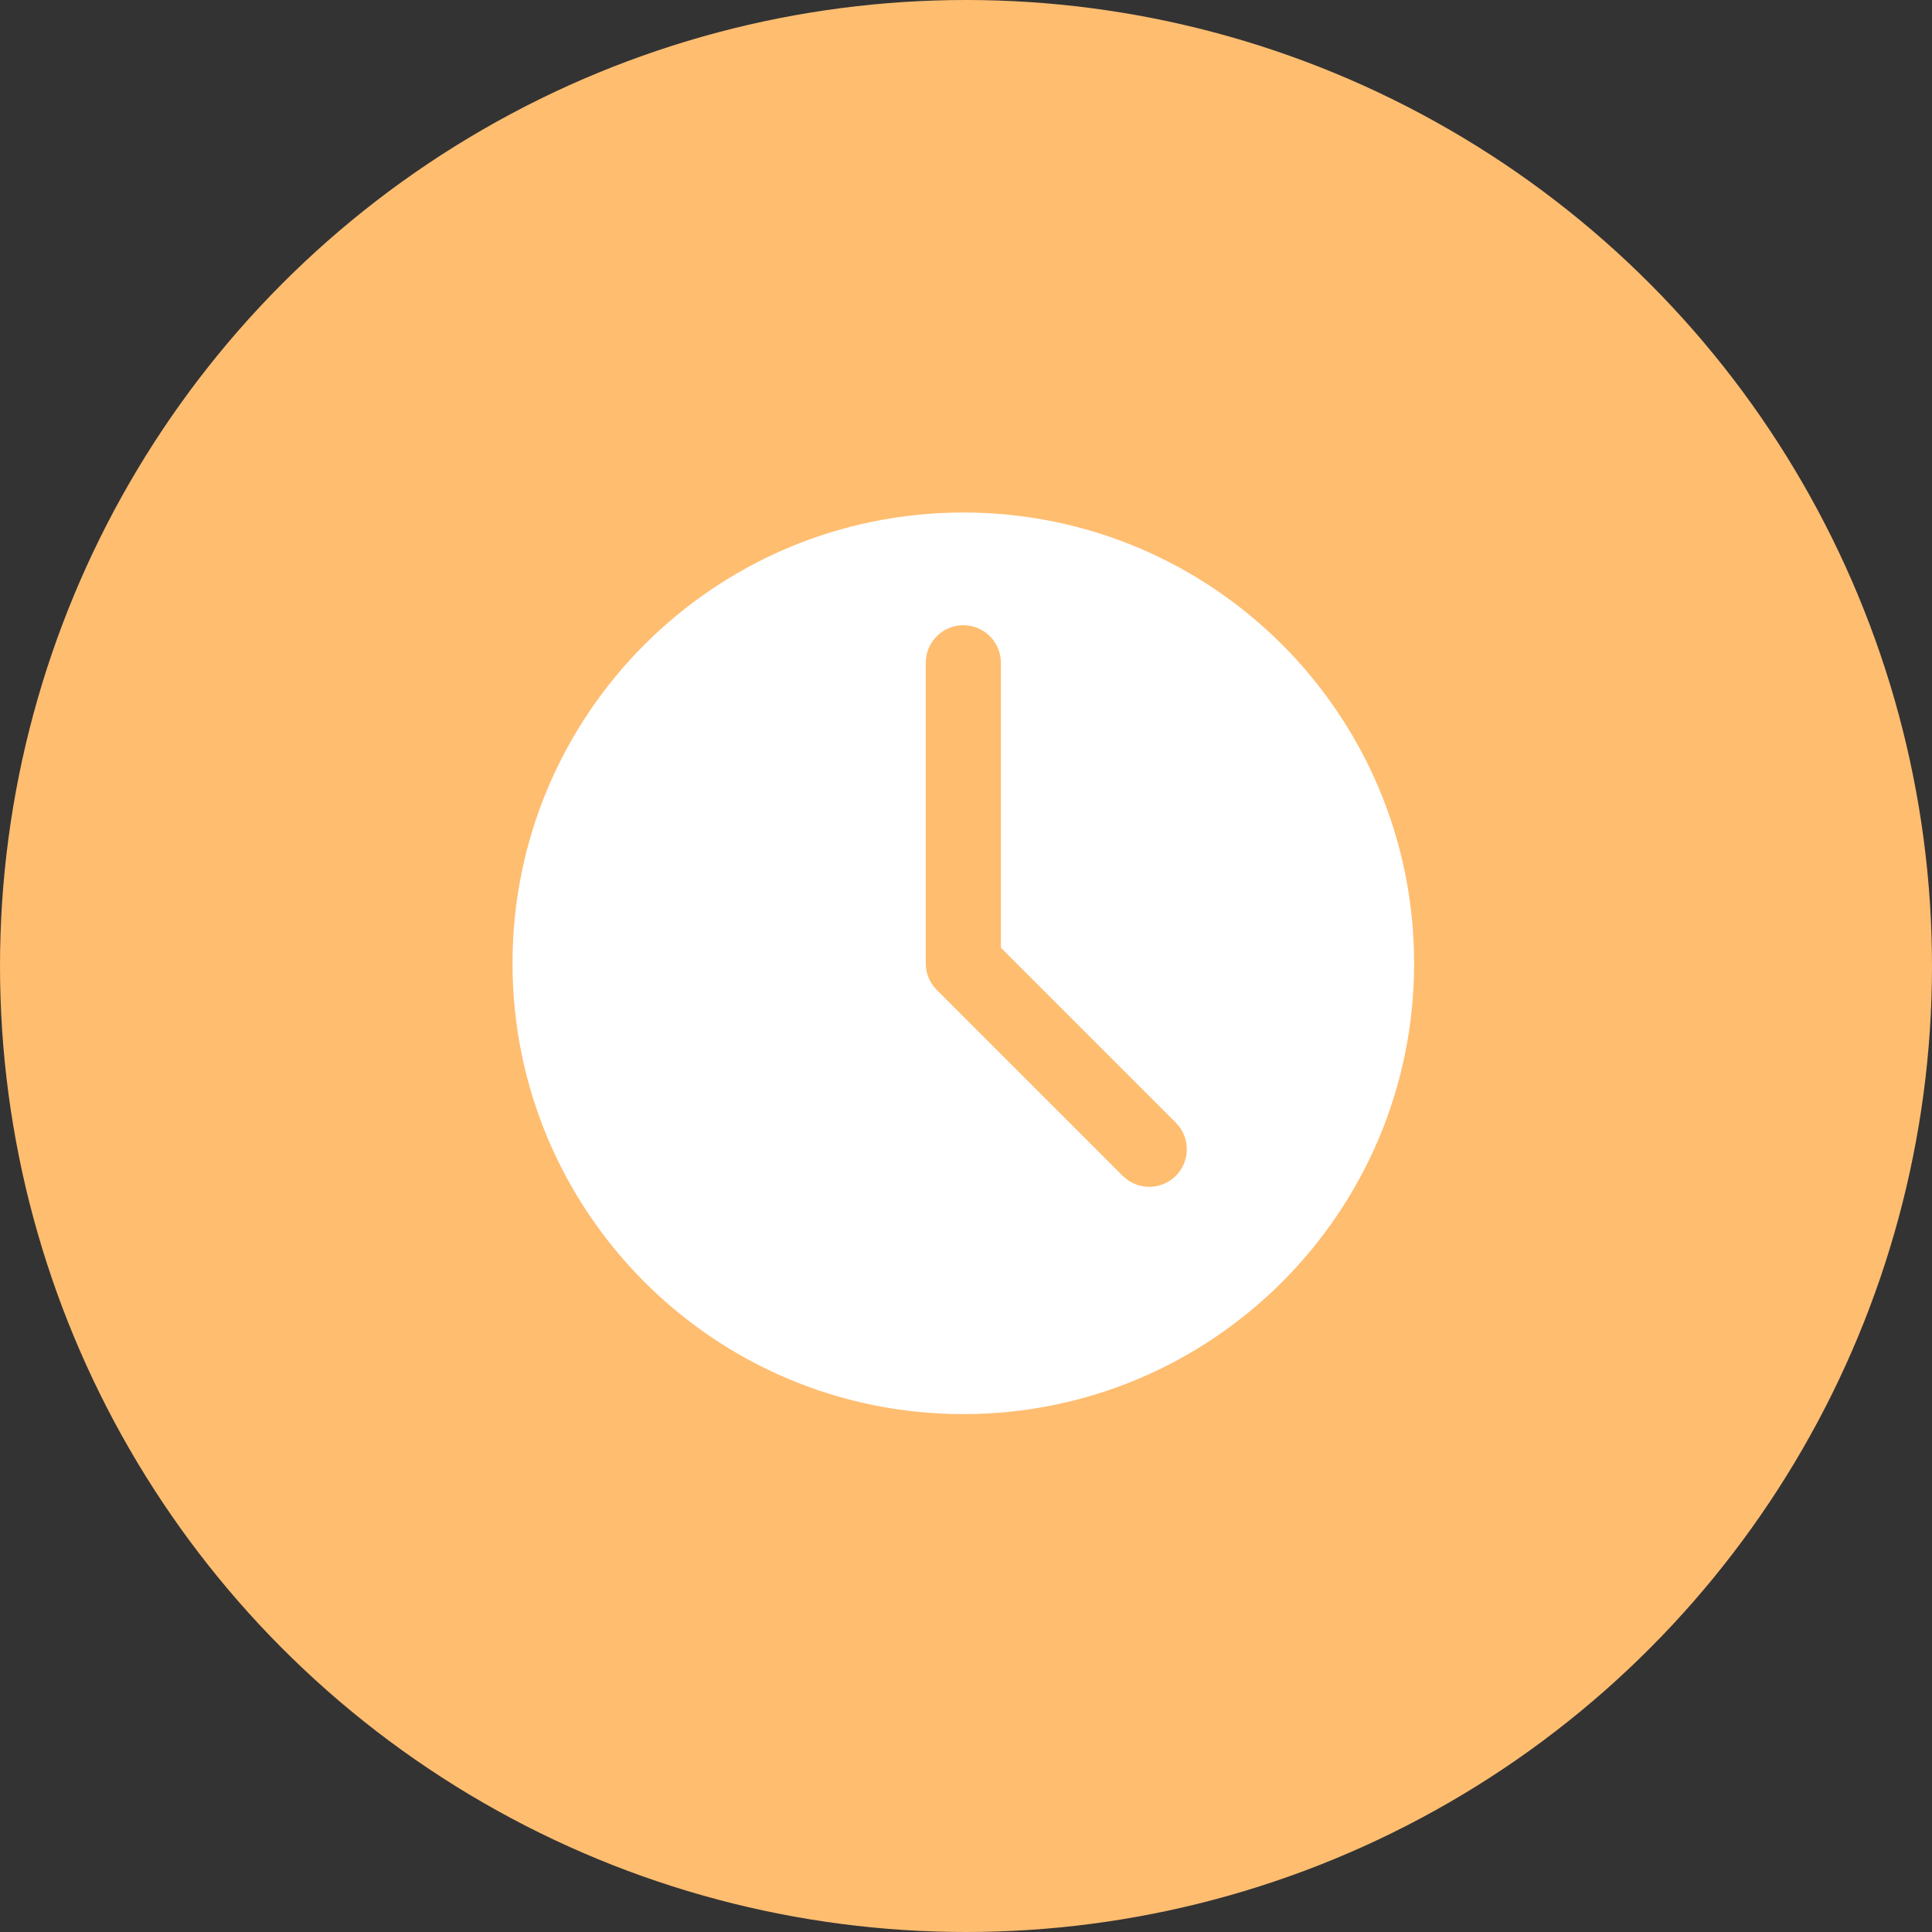
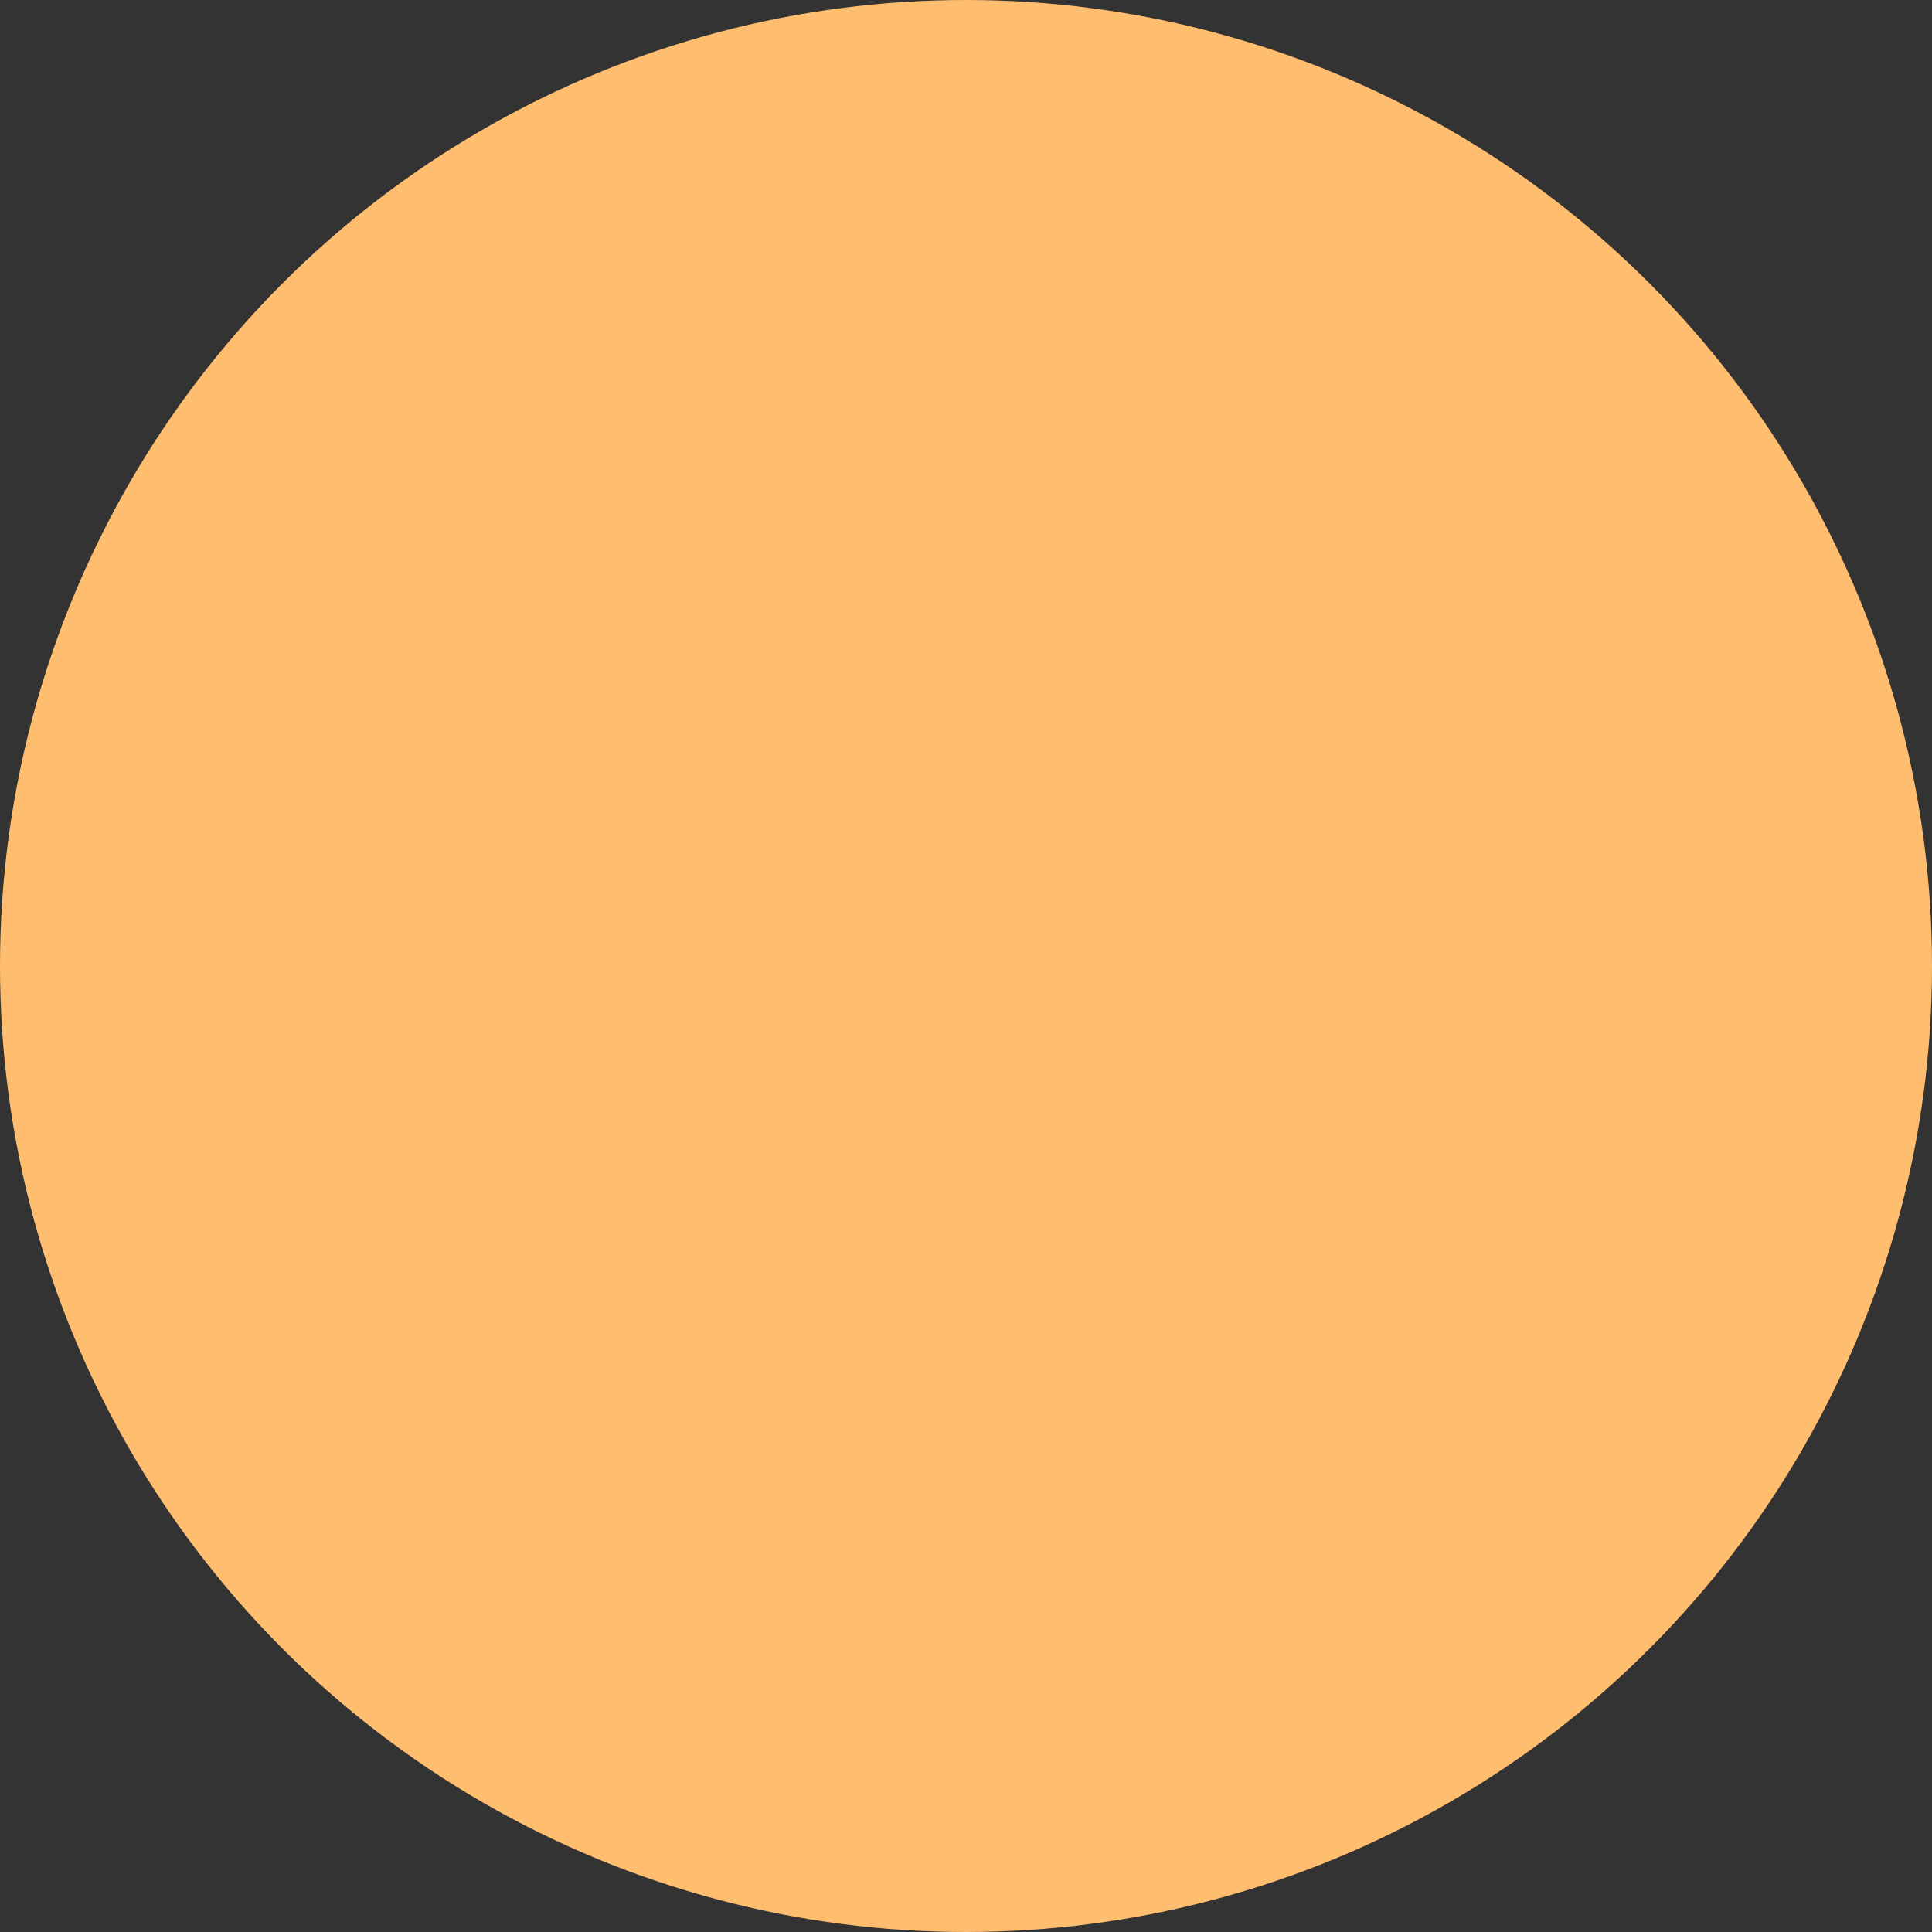
<svg xmlns="http://www.w3.org/2000/svg" width="120px" height="120px" viewBox="0 0 120 120" version="1.1">
  <rect x="0" y="0" width="120" height="120" fill="#333333" stroke="none" />
  <title>icon-2</title>
  <desc>Created with Sketch.</desc>
  <g id="Website" stroke="none" stroke-width="1" fill="none" fill-rule="evenodd">
    <g id="icon-2" transform="translate(60, 60) rotate(-360) translate(-60, -60) ">
      <circle id="base" fill="#FFBD70" cx="60" cy="60" r="60" />
      <g id="management-attendance" transform="translate(22.5, 22.5)">
-         <rect id="base" x="0" y="0" width="74.667" height="74.667" />
-         <path d="M37.333,9.333 C52.797,9.333 65.333,21.869 65.333,37.333 C65.333,52.797 52.797,65.333 37.333,65.333 C21.869,65.333 9.333,52.797 9.333,37.333 C9.333,21.869 21.869,9.333 37.333,9.333 Z M37.333,16.333 C36.045,16.333 35,17.378 35,18.667 L35,18.667 L35,37.333 C35,37.348 35,37.363 35,37.378 C35.001,37.433 35.004,37.487 35.009,37.542 C35.013,37.589 35.019,37.635 35.026,37.681 C35.032,37.721 35.039,37.761 35.047,37.802 C35.057,37.853 35.07,37.904 35.083,37.954 C35.092,37.985 35.101,38.015 35.111,38.045 C35.127,38.097 35.146,38.148 35.166,38.199 C35.182,38.241 35.2,38.281 35.219,38.321 C35.241,38.369 35.266,38.417 35.291,38.463 C35.307,38.492 35.323,38.52 35.341,38.548 C35.377,38.608 35.416,38.666 35.458,38.722 L35.489,38.763 L35.489,38.763 C35.502,38.779 35.507,38.786 35.513,38.793 L35.683,38.983 L47.233,50.533 C48.144,51.444 49.621,51.444 50.533,50.533 C51.444,49.621 51.444,48.144 50.533,47.233 L50.533,47.233 L39.667,36.365 L39.667,18.667 C39.667,17.47 38.766,16.484 37.605,16.349 L37.333,16.333 Z" id="Combined-Shape" fill="#FFFFFF" fill-rule="nonzero" />
-       </g>
+         </g>
    </g>
  </g>
</svg>